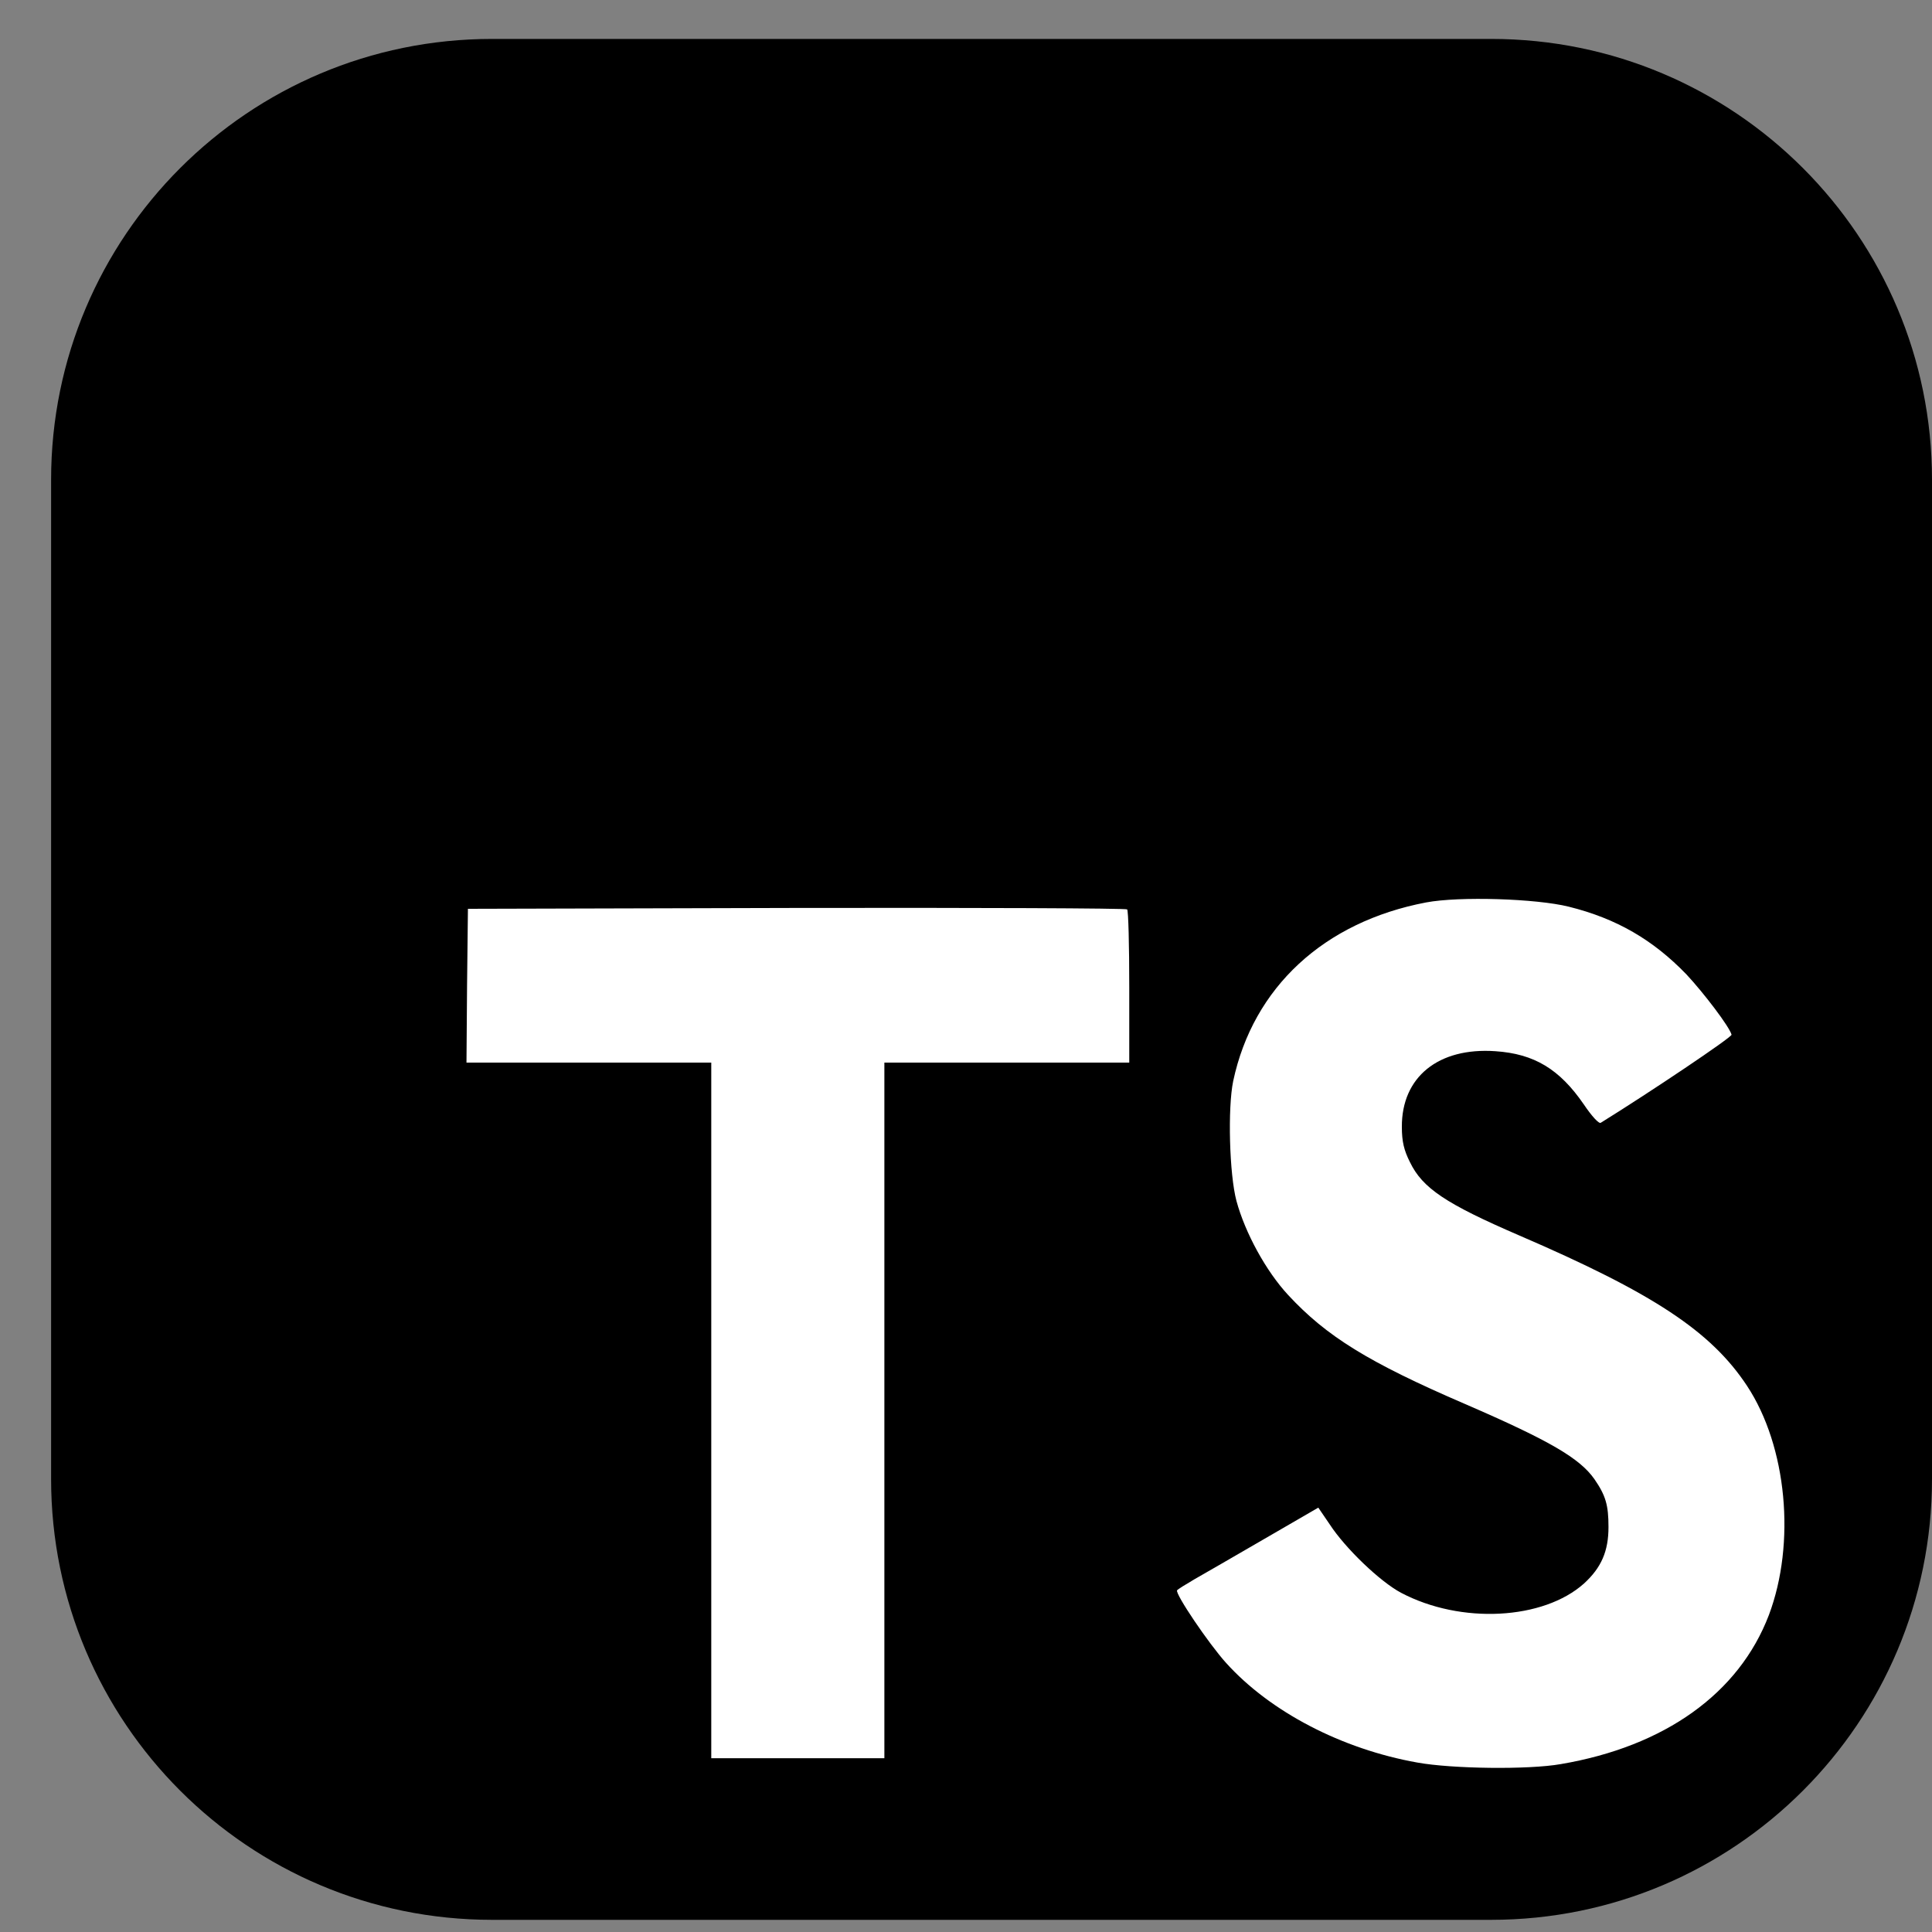
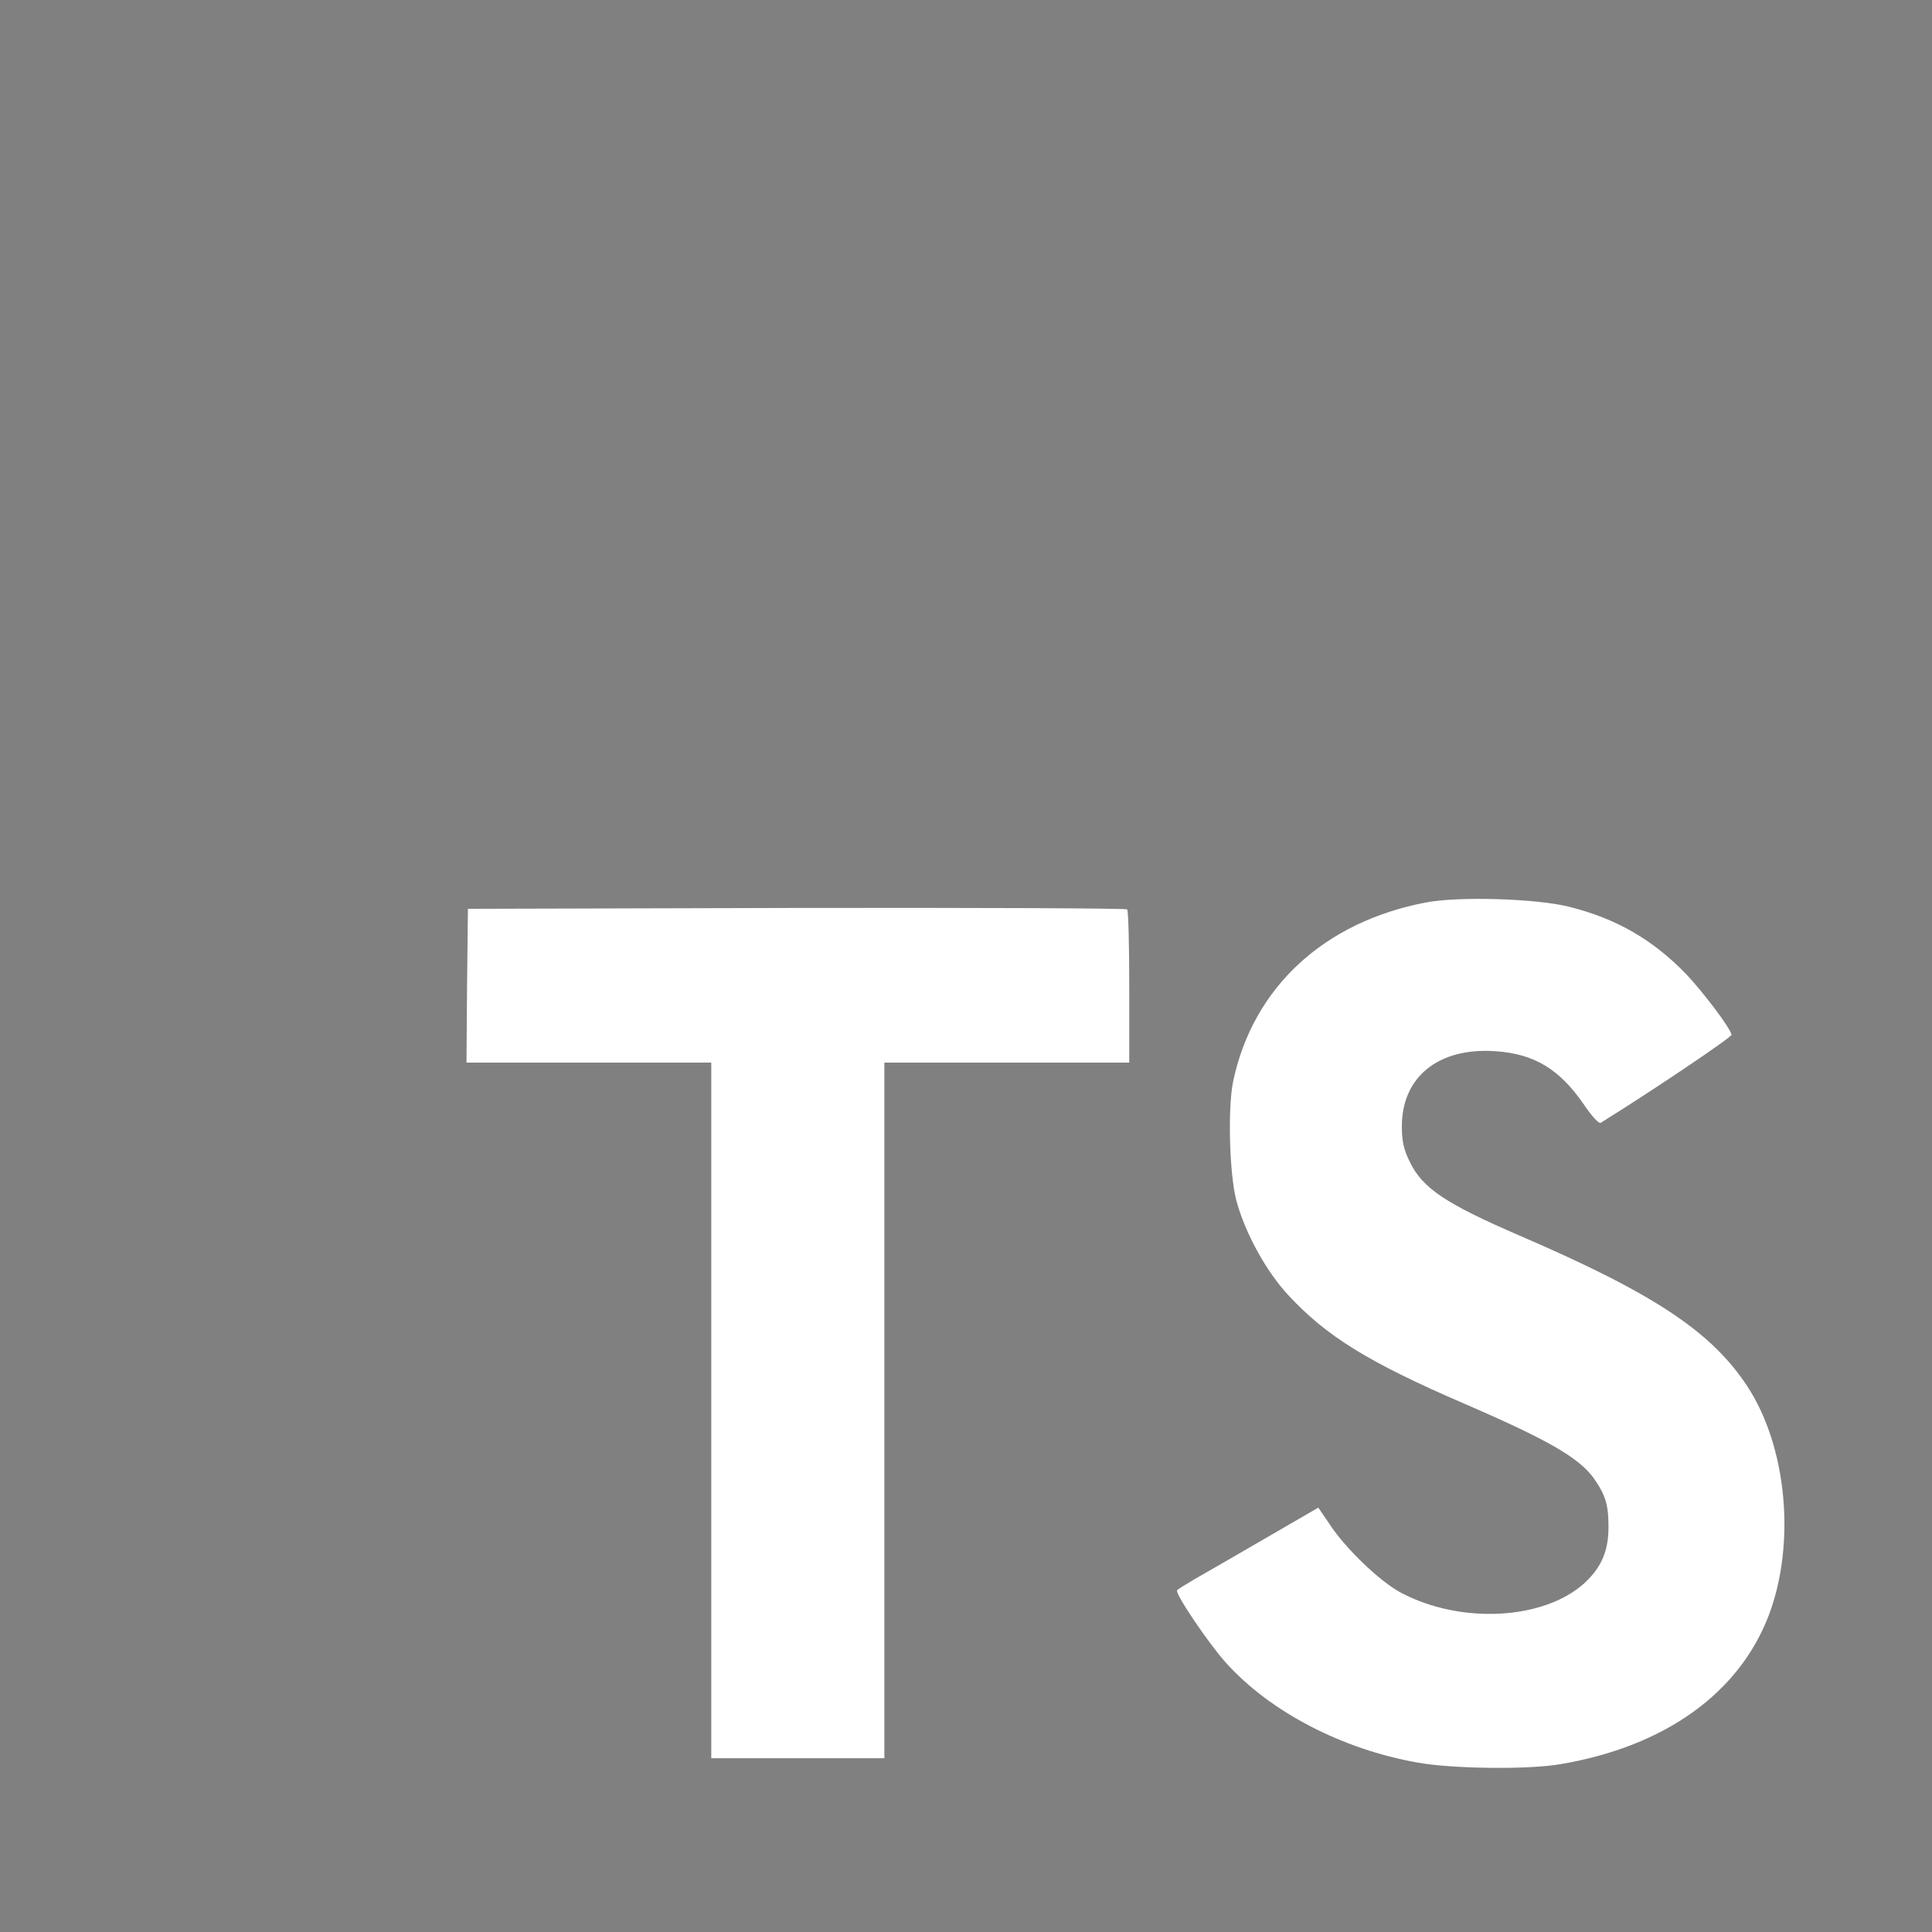
<svg xmlns="http://www.w3.org/2000/svg" width="20" height="20" viewBox="0 0 20 20" fill="none">
  <rect x="0" y="0" width="20" height="20" fill="#808080" stroke="none" />
-   <path d="M15.437 0.403H5.093C2.572 0.403 0.529 2.446 0.529 4.966V15.31C0.529 17.831 2.572 19.874 5.093 19.874H15.437C17.957 19.874 20 17.831 20 15.31V4.966C20 2.446 17.957 0.403 15.437 0.403Z" fill="#007ACC" style="fill:#007ACC;fill:color(display-p3 0 0.478 0.8);fill-opacity:1;" />
  <path d="M4.835 10.203L4.829 11H7.363V18.201H9.155V11H11.69V10.218C11.69 9.785 11.681 9.424 11.668 9.414C11.659 9.402 10.117 9.396 8.247 9.399L4.844 9.408L4.835 10.203ZM16.24 9.386C16.735 9.509 17.112 9.729 17.458 10.087C17.637 10.279 17.903 10.628 17.925 10.711C17.931 10.736 17.084 11.305 16.571 11.623C16.552 11.636 16.478 11.555 16.395 11.432C16.144 11.067 15.882 10.909 15.48 10.882C14.889 10.841 14.509 11.15 14.512 11.666C14.512 11.818 14.534 11.908 14.596 12.031C14.726 12.3 14.967 12.461 15.724 12.788C17.118 13.388 17.714 13.784 18.085 14.346C18.499 14.973 18.592 15.975 18.311 16.72C18.002 17.529 17.235 18.079 16.157 18.262C15.823 18.321 15.032 18.311 14.673 18.246C13.891 18.107 13.149 17.721 12.692 17.214C12.513 17.016 12.164 16.5 12.185 16.463C12.194 16.451 12.275 16.401 12.364 16.349C12.451 16.299 12.779 16.111 13.088 15.931L13.647 15.607L13.765 15.78C13.928 16.03 14.287 16.373 14.503 16.488C15.124 16.816 15.977 16.769 16.398 16.392C16.577 16.228 16.651 16.058 16.651 15.808C16.651 15.582 16.623 15.483 16.506 15.313C16.355 15.097 16.046 14.915 15.168 14.535C14.163 14.102 13.731 13.833 13.335 13.406C13.106 13.159 12.89 12.764 12.8 12.433C12.726 12.158 12.708 11.469 12.766 11.191C12.973 10.22 13.706 9.543 14.763 9.342C15.106 9.277 15.903 9.302 16.24 9.386Z" fill="white" style="fill:white;fill-opacity:1;" />
</svg>